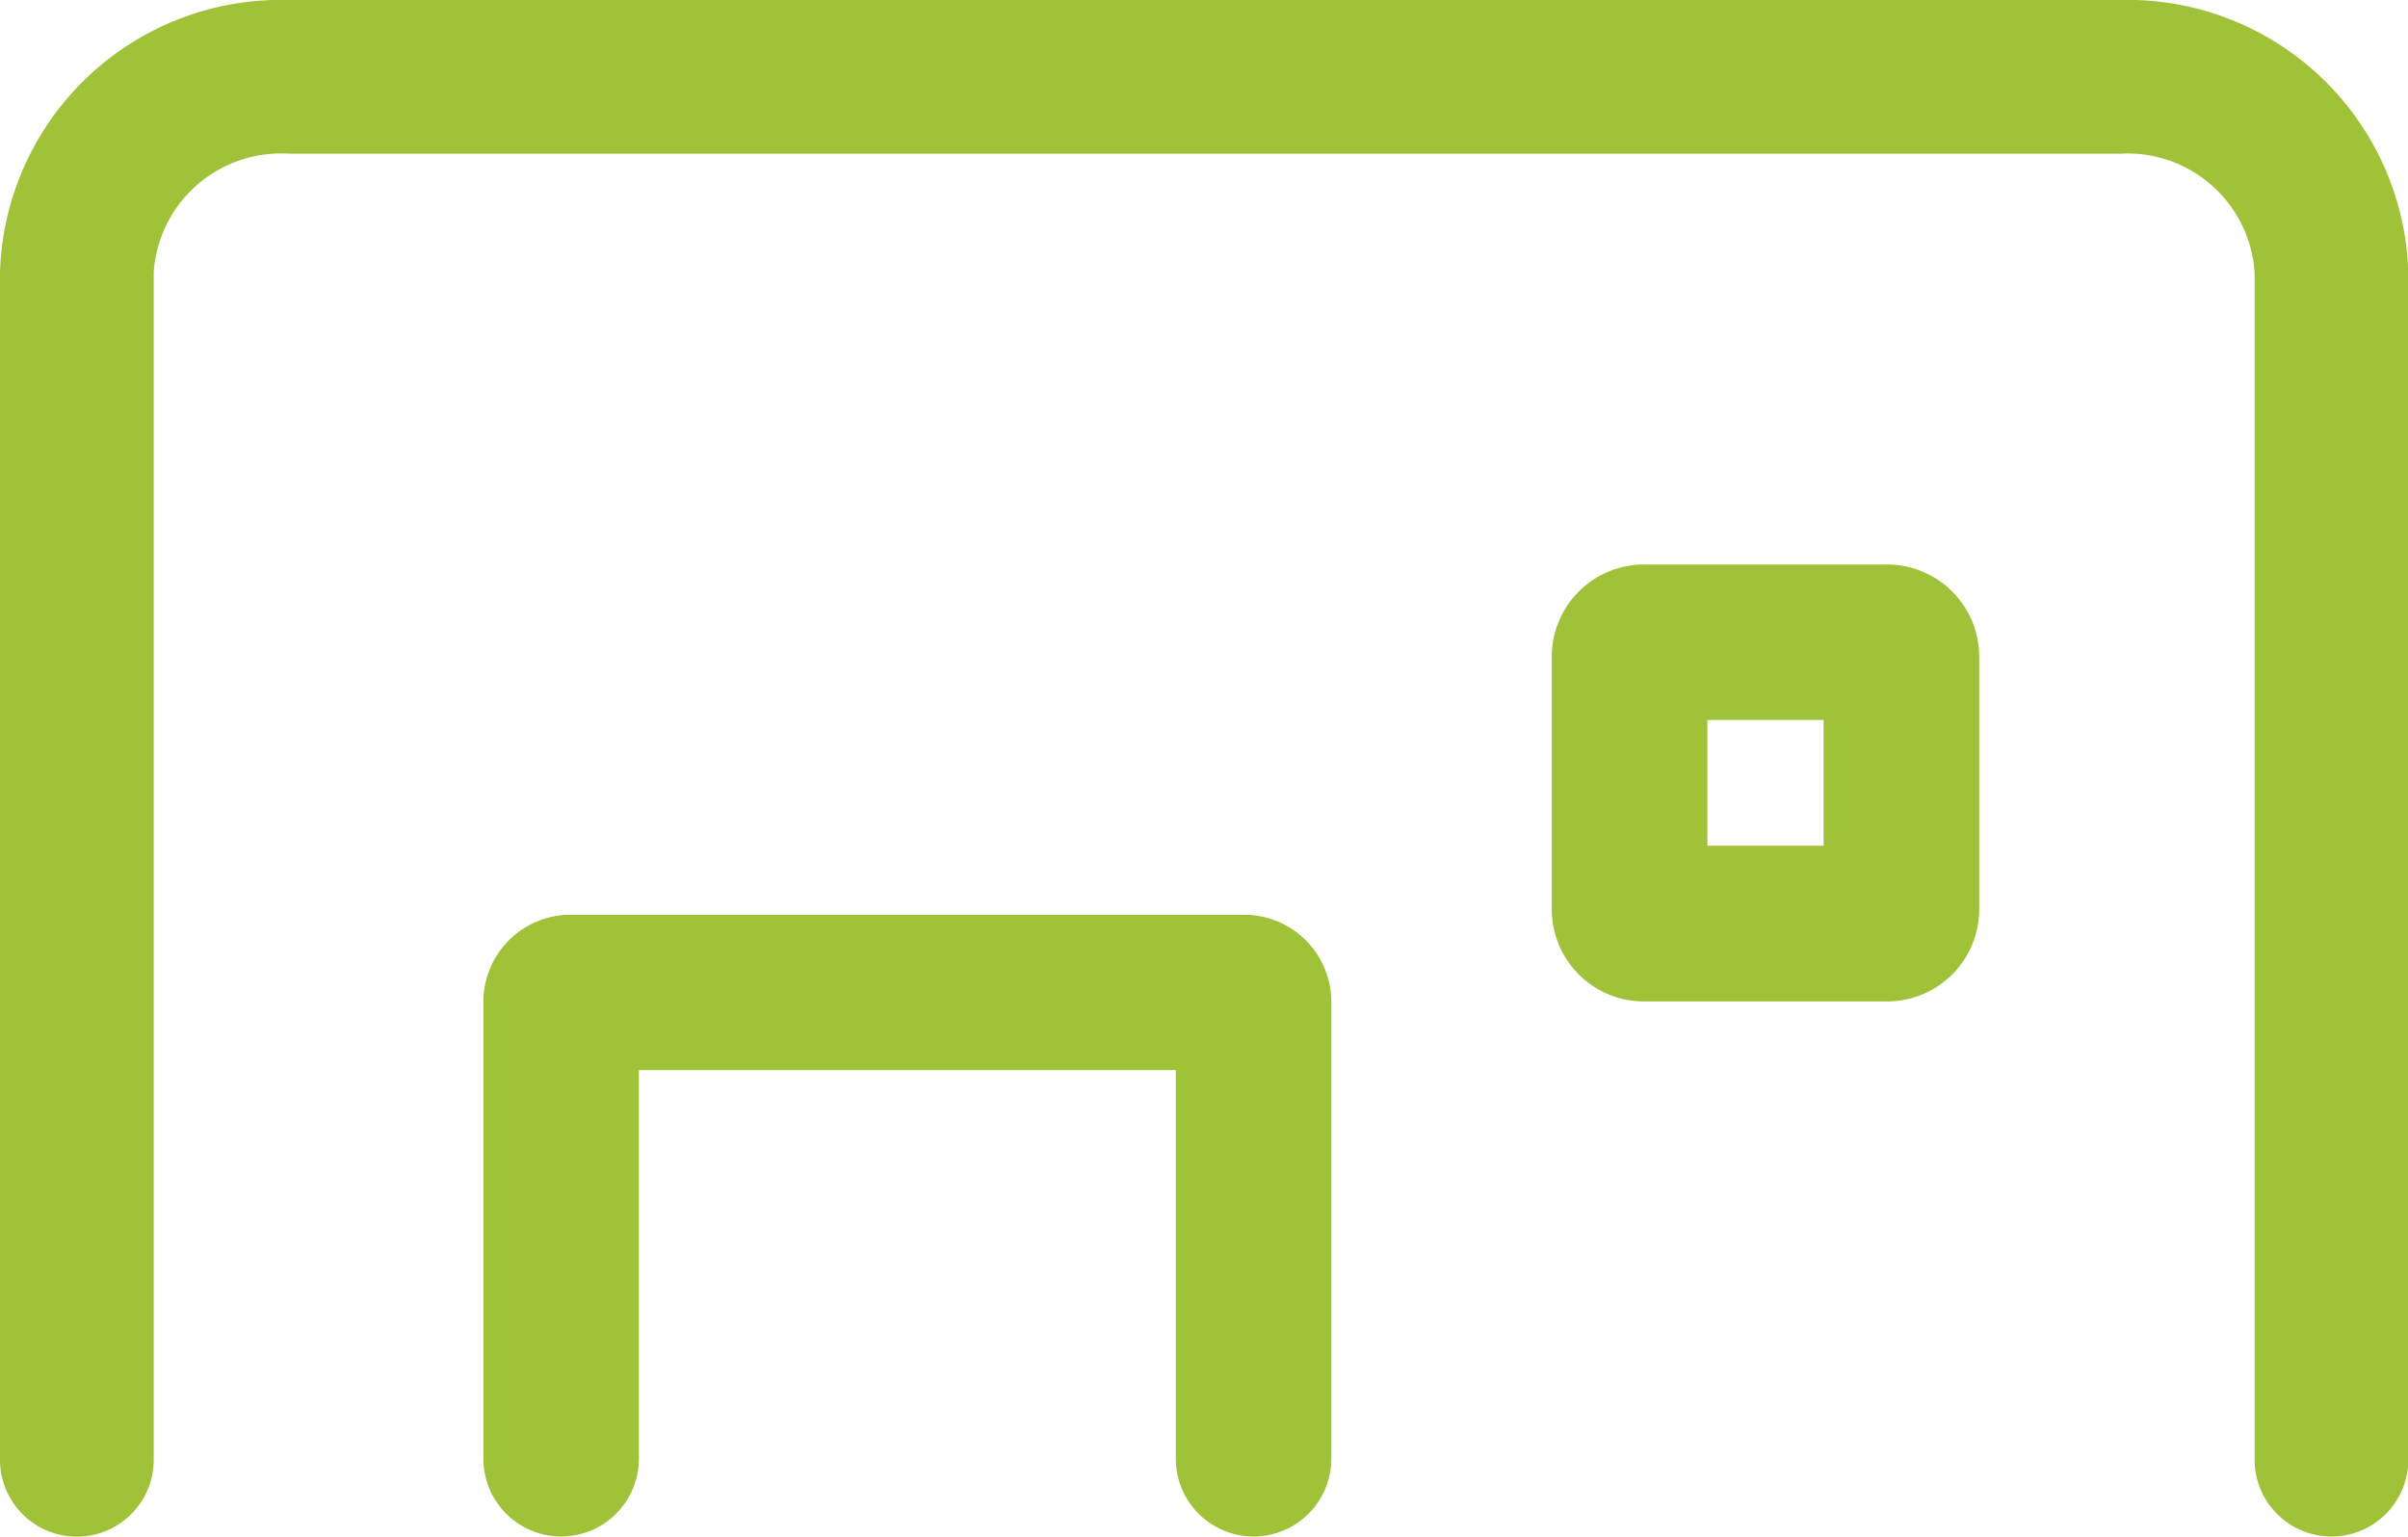
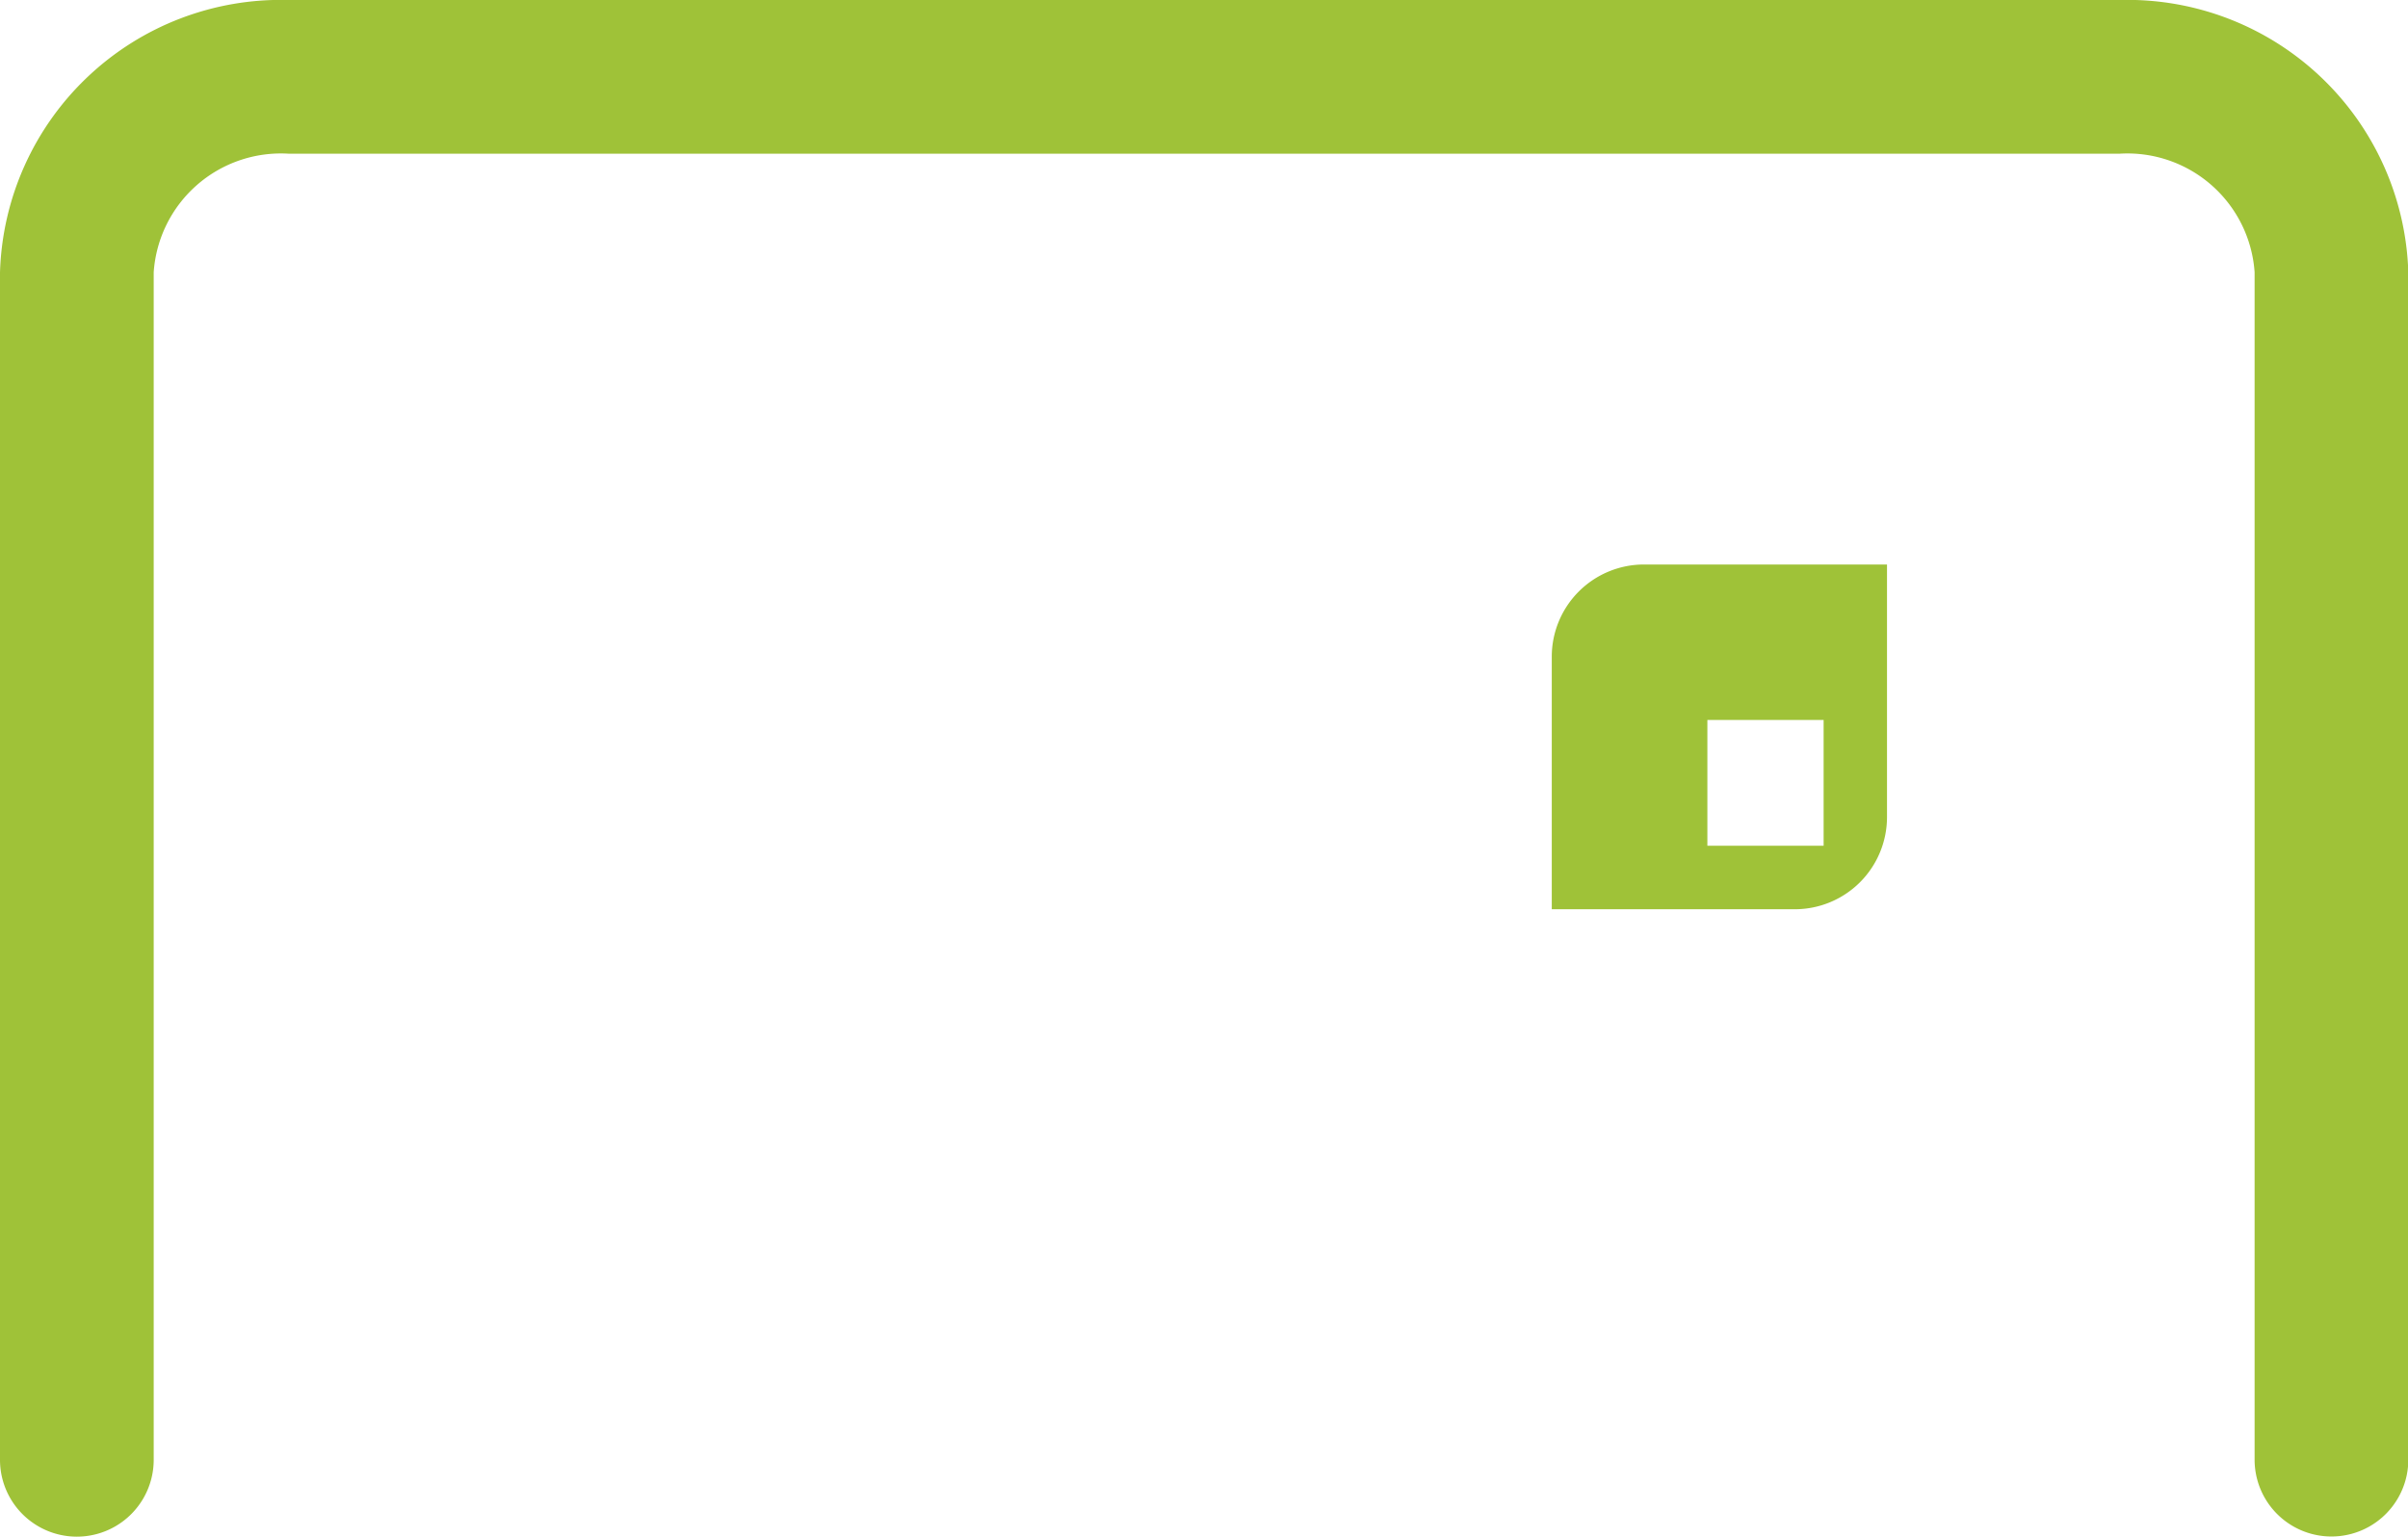
<svg xmlns="http://www.w3.org/2000/svg" width="47" height="30" viewBox="0 0 47 30">
  <defs>
    <style>.a{fill:#9fc238;}</style>
  </defs>
  <g transform="translate(0 0)">
    <path class="a" d="M198.787,789.185H163.039a5.485,5.485,0,0,0-5.626,5.318v23.18a1.5,1.5,0,1,0,3,0V794.5a2.489,2.489,0,0,1,2.629-2.315h35.748a2.489,2.489,0,0,1,2.629,2.315v23.18a1.5,1.5,0,1,0,3,0V794.5A5.485,5.485,0,0,0,198.787,789.185Z" transform="translate(-157.413 -789.185)" />
-     <path class="a" d="M179.457,802.77H166.3a1.7,1.7,0,0,0-1.7,1.7v8.919a1.517,1.517,0,1,0,3.035,0v-7.587h10.48v7.587a1.517,1.517,0,1,0,3.035,0v-8.919A1.7,1.7,0,0,0,179.457,802.77Z" transform="translate(-155.165 -784.912)" />
-     <path class="a" d="M186.937,797.543h-4.743a1.8,1.8,0,0,0-1.8,1.8v4.93a1.8,1.8,0,0,0,1.8,1.8h4.743a1.8,1.8,0,0,0,1.8-1.8v-4.93A1.8,1.8,0,0,0,186.937,797.543Zm-1.237,5.49h-2.269v-2.455H185.7Z" transform="translate(-150.106 -786.523)" />
+     <path class="a" d="M186.937,797.543h-4.743a1.8,1.8,0,0,0-1.8,1.8v4.93h4.743a1.8,1.8,0,0,0,1.8-1.8v-4.93A1.8,1.8,0,0,0,186.937,797.543Zm-1.237,5.49h-2.269v-2.455H185.7Z" transform="translate(-150.106 -786.523)" />
  </g>
</svg>